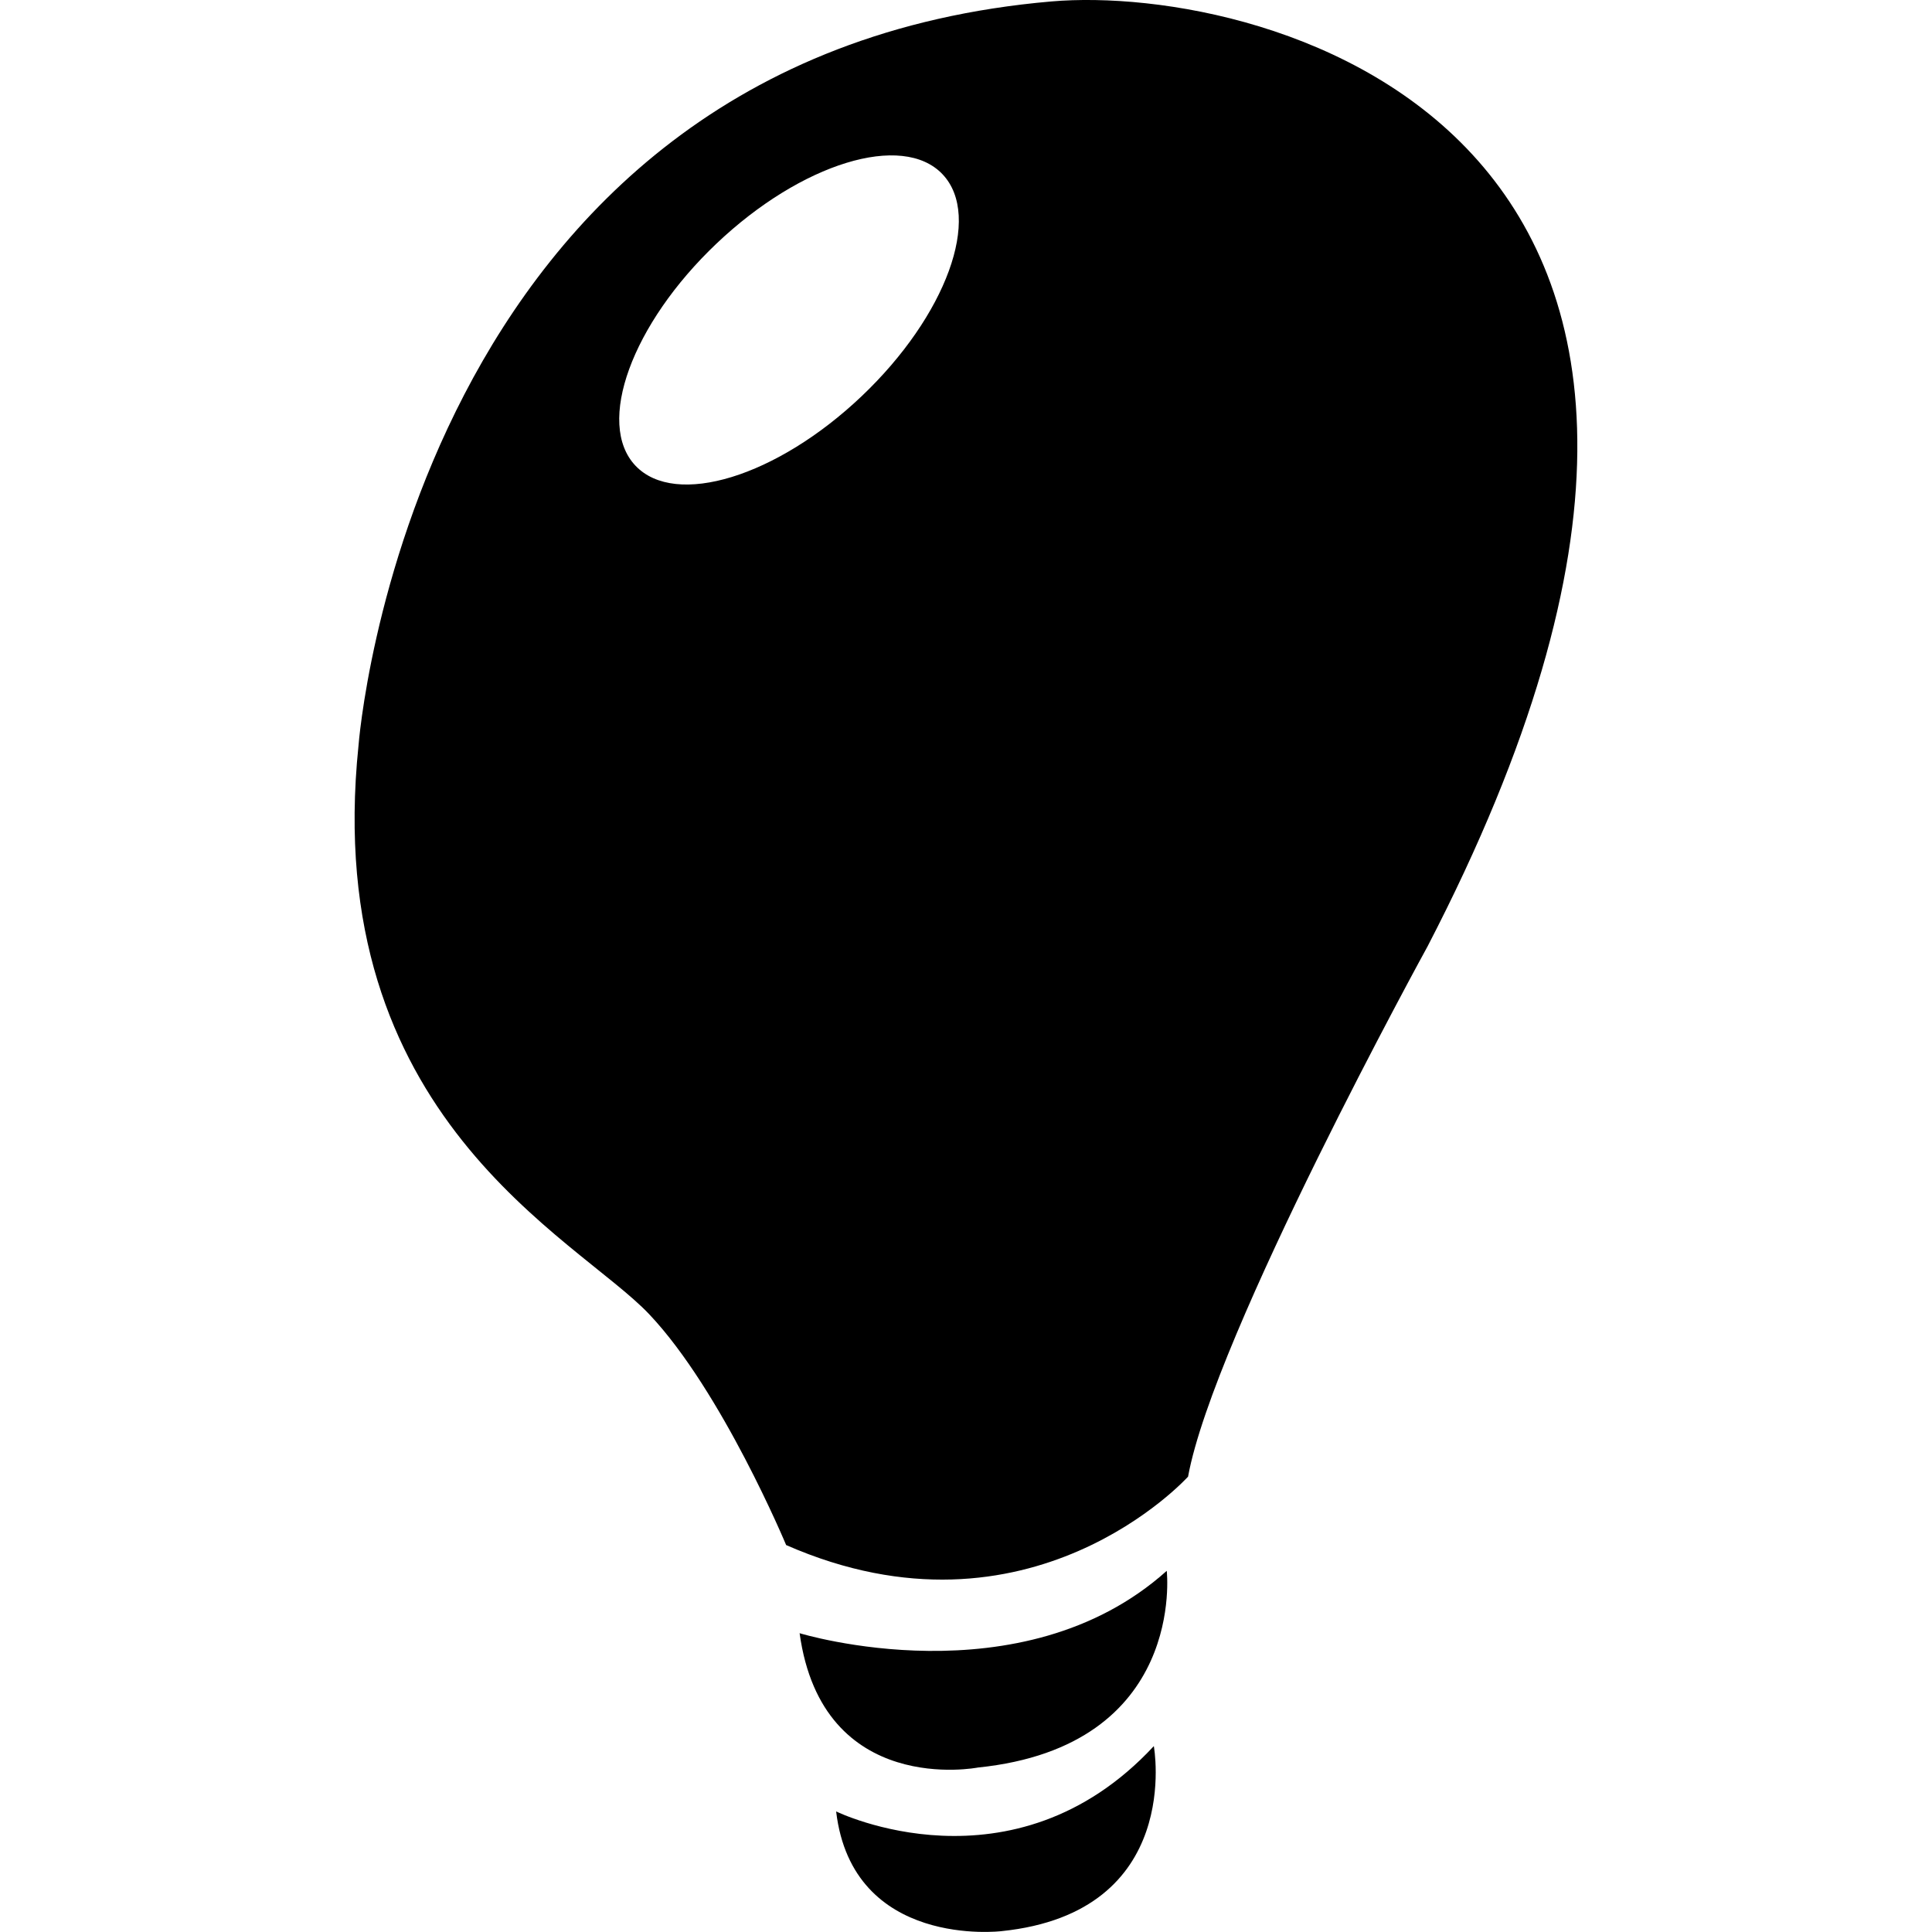
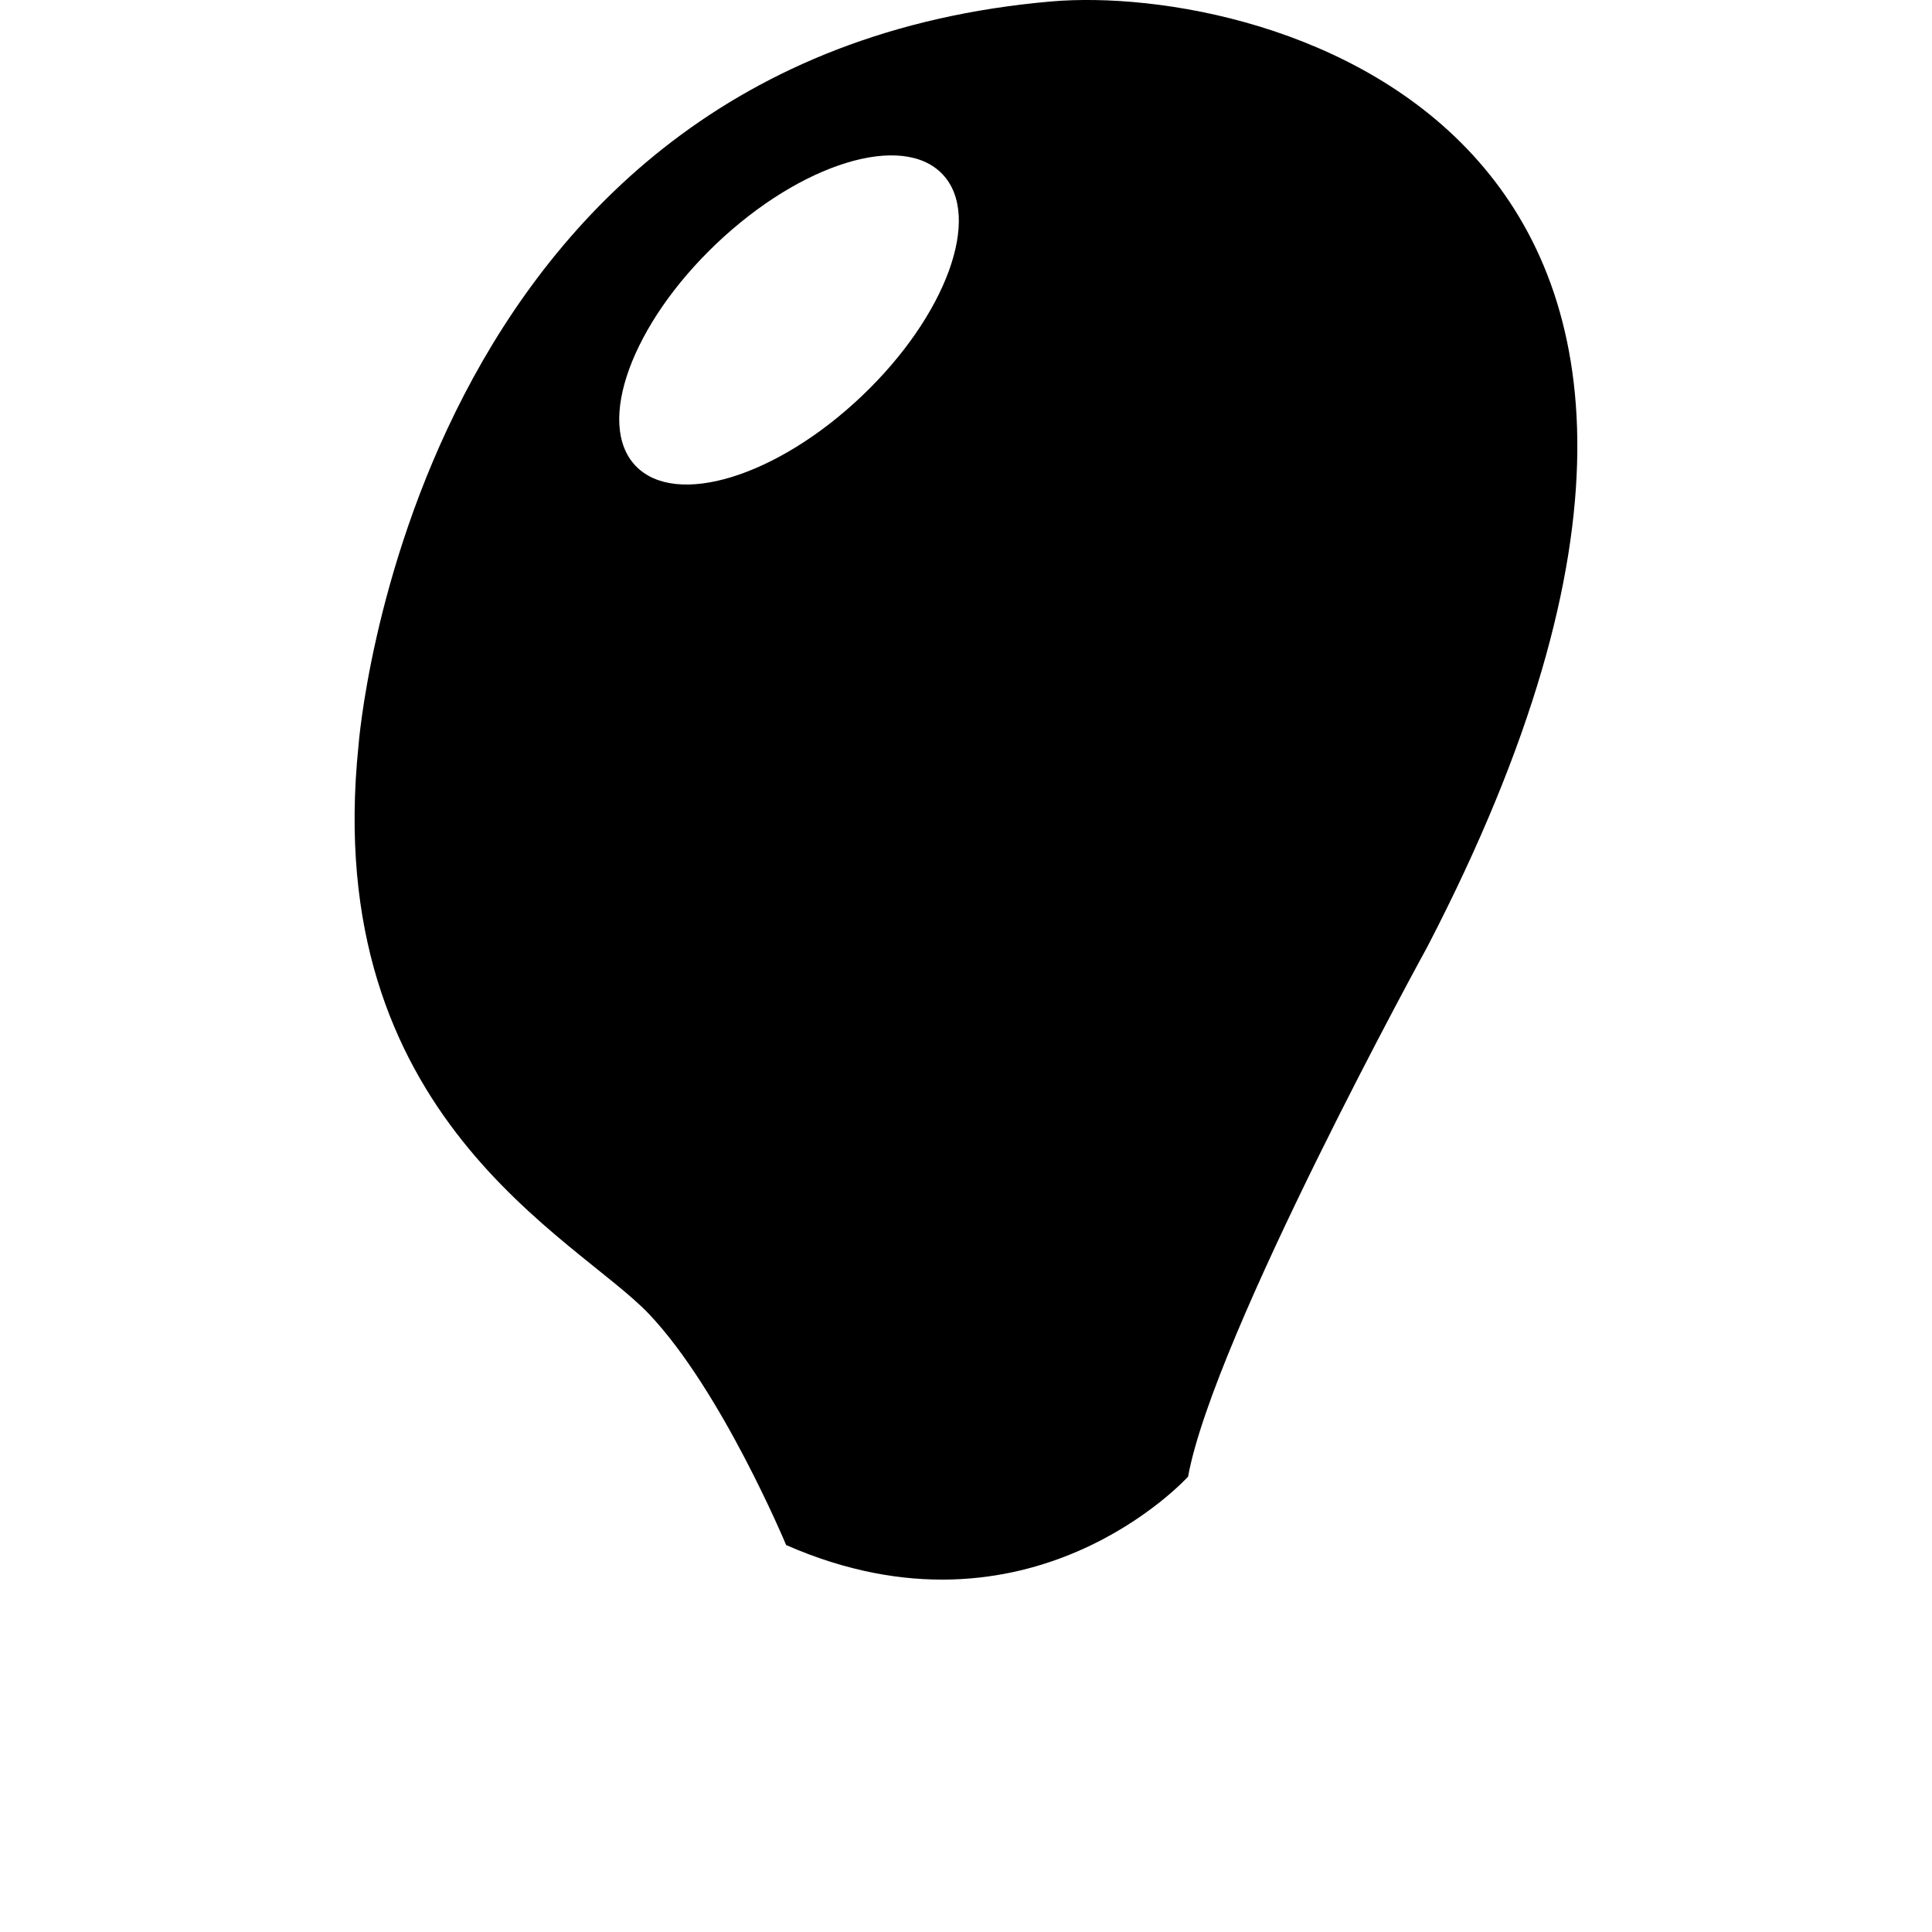
<svg xmlns="http://www.w3.org/2000/svg" version="1.1" id="Capa_1" x="0px" y="0px" width="32px" height="32px" viewBox="-5.874 0 32 32" enable-background="new -5.874 0 32 32" xml:space="preserve">
  <path d="M11.539,0.024C0.915,0.945,0.064,12.349,0.064,12.349c-0.637,6.161,3.612,8.146,4.816,9.42  c1.204,1.272,2.267,3.822,2.267,3.822c4.038,1.771,6.657-1.133,6.657-1.133c0.426-2.338,3.967-8.783,3.967-8.783  C24.783,2.149,15.065-0.281,11.539,0.024z M8.396,6.564c-1.404,1.333-3.081,1.848-3.744,1.15C3.989,7.015,4.59,5.367,5.994,4.034  c1.404-1.333,3.08-1.847,3.743-1.148C10.401,3.585,9.8,5.231,8.396,6.564z" />
-   <path d="M7.37,27.051c0.377,2.729,2.953,2.225,2.953,2.225c3.459-0.354,3.128-3.258,3.128-3.258  C11.043,28.177,7.37,27.051,7.37,27.051z" />
-   <path d="M7.975,30.003c0.271,2.282,2.738,1.983,2.738,1.983c3.028-0.311,2.524-3.065,2.524-3.065  C10.901,31.436,7.975,30.003,7.975,30.003z" />
</svg>